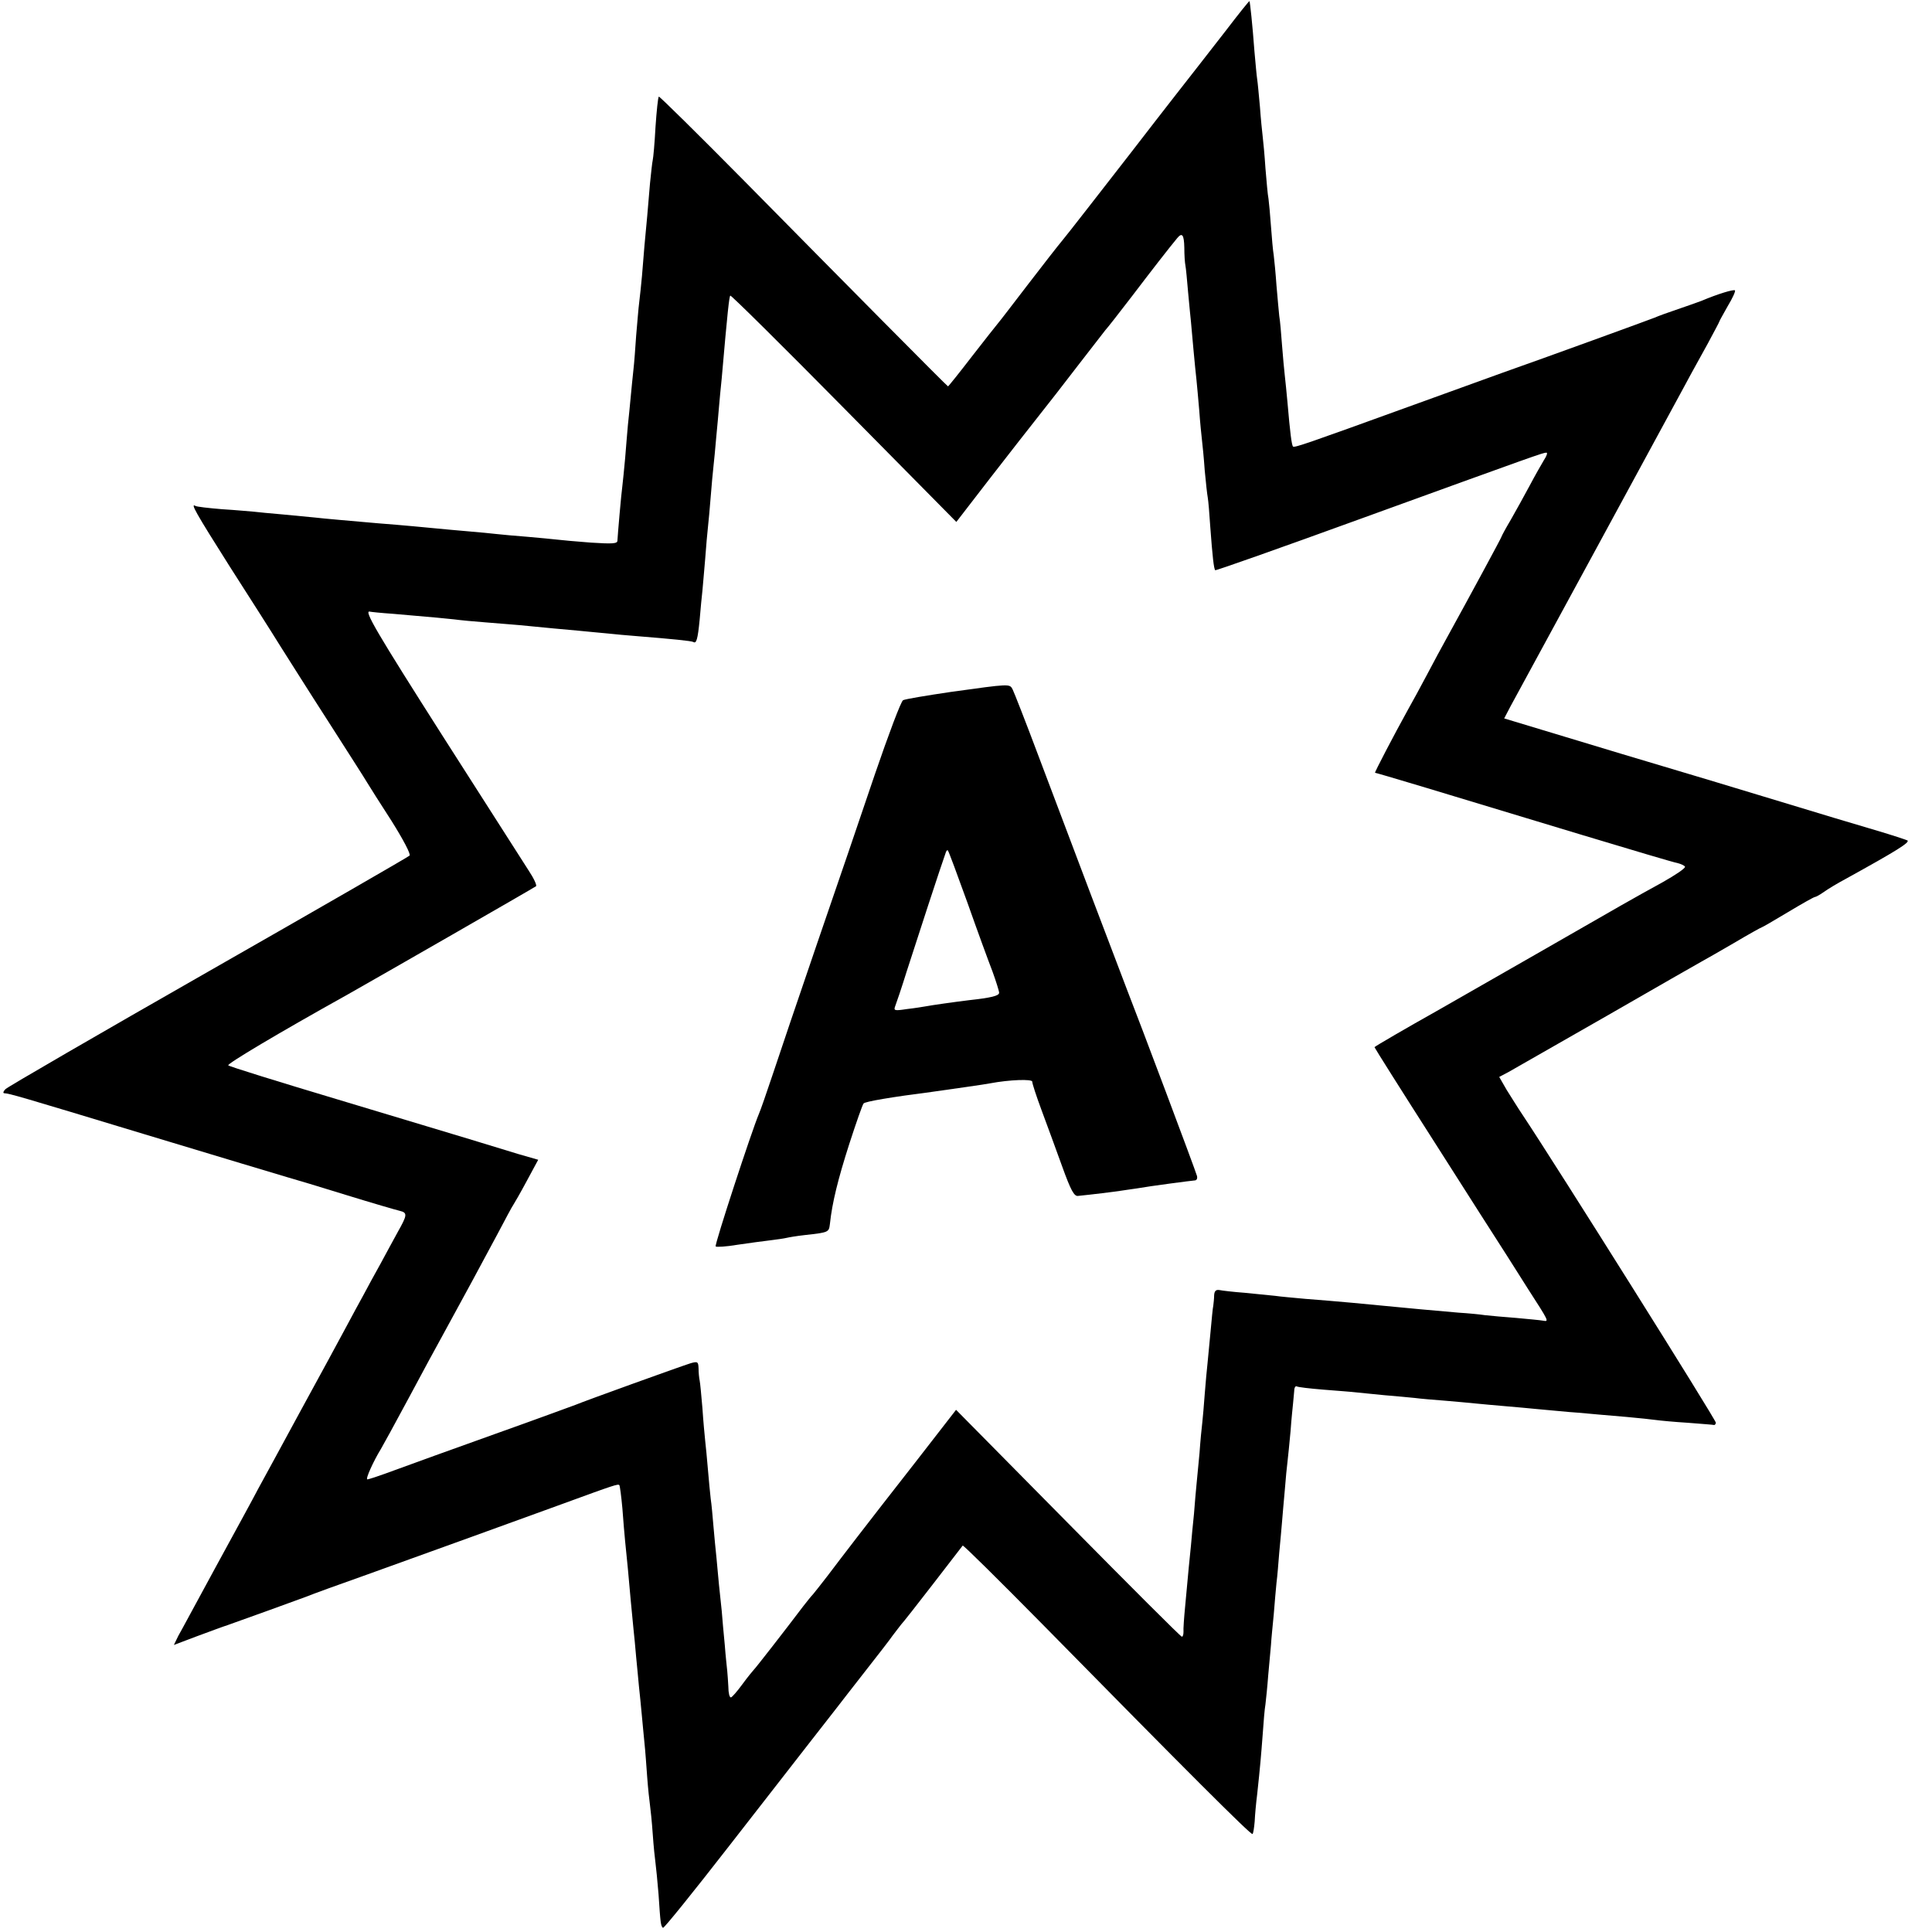
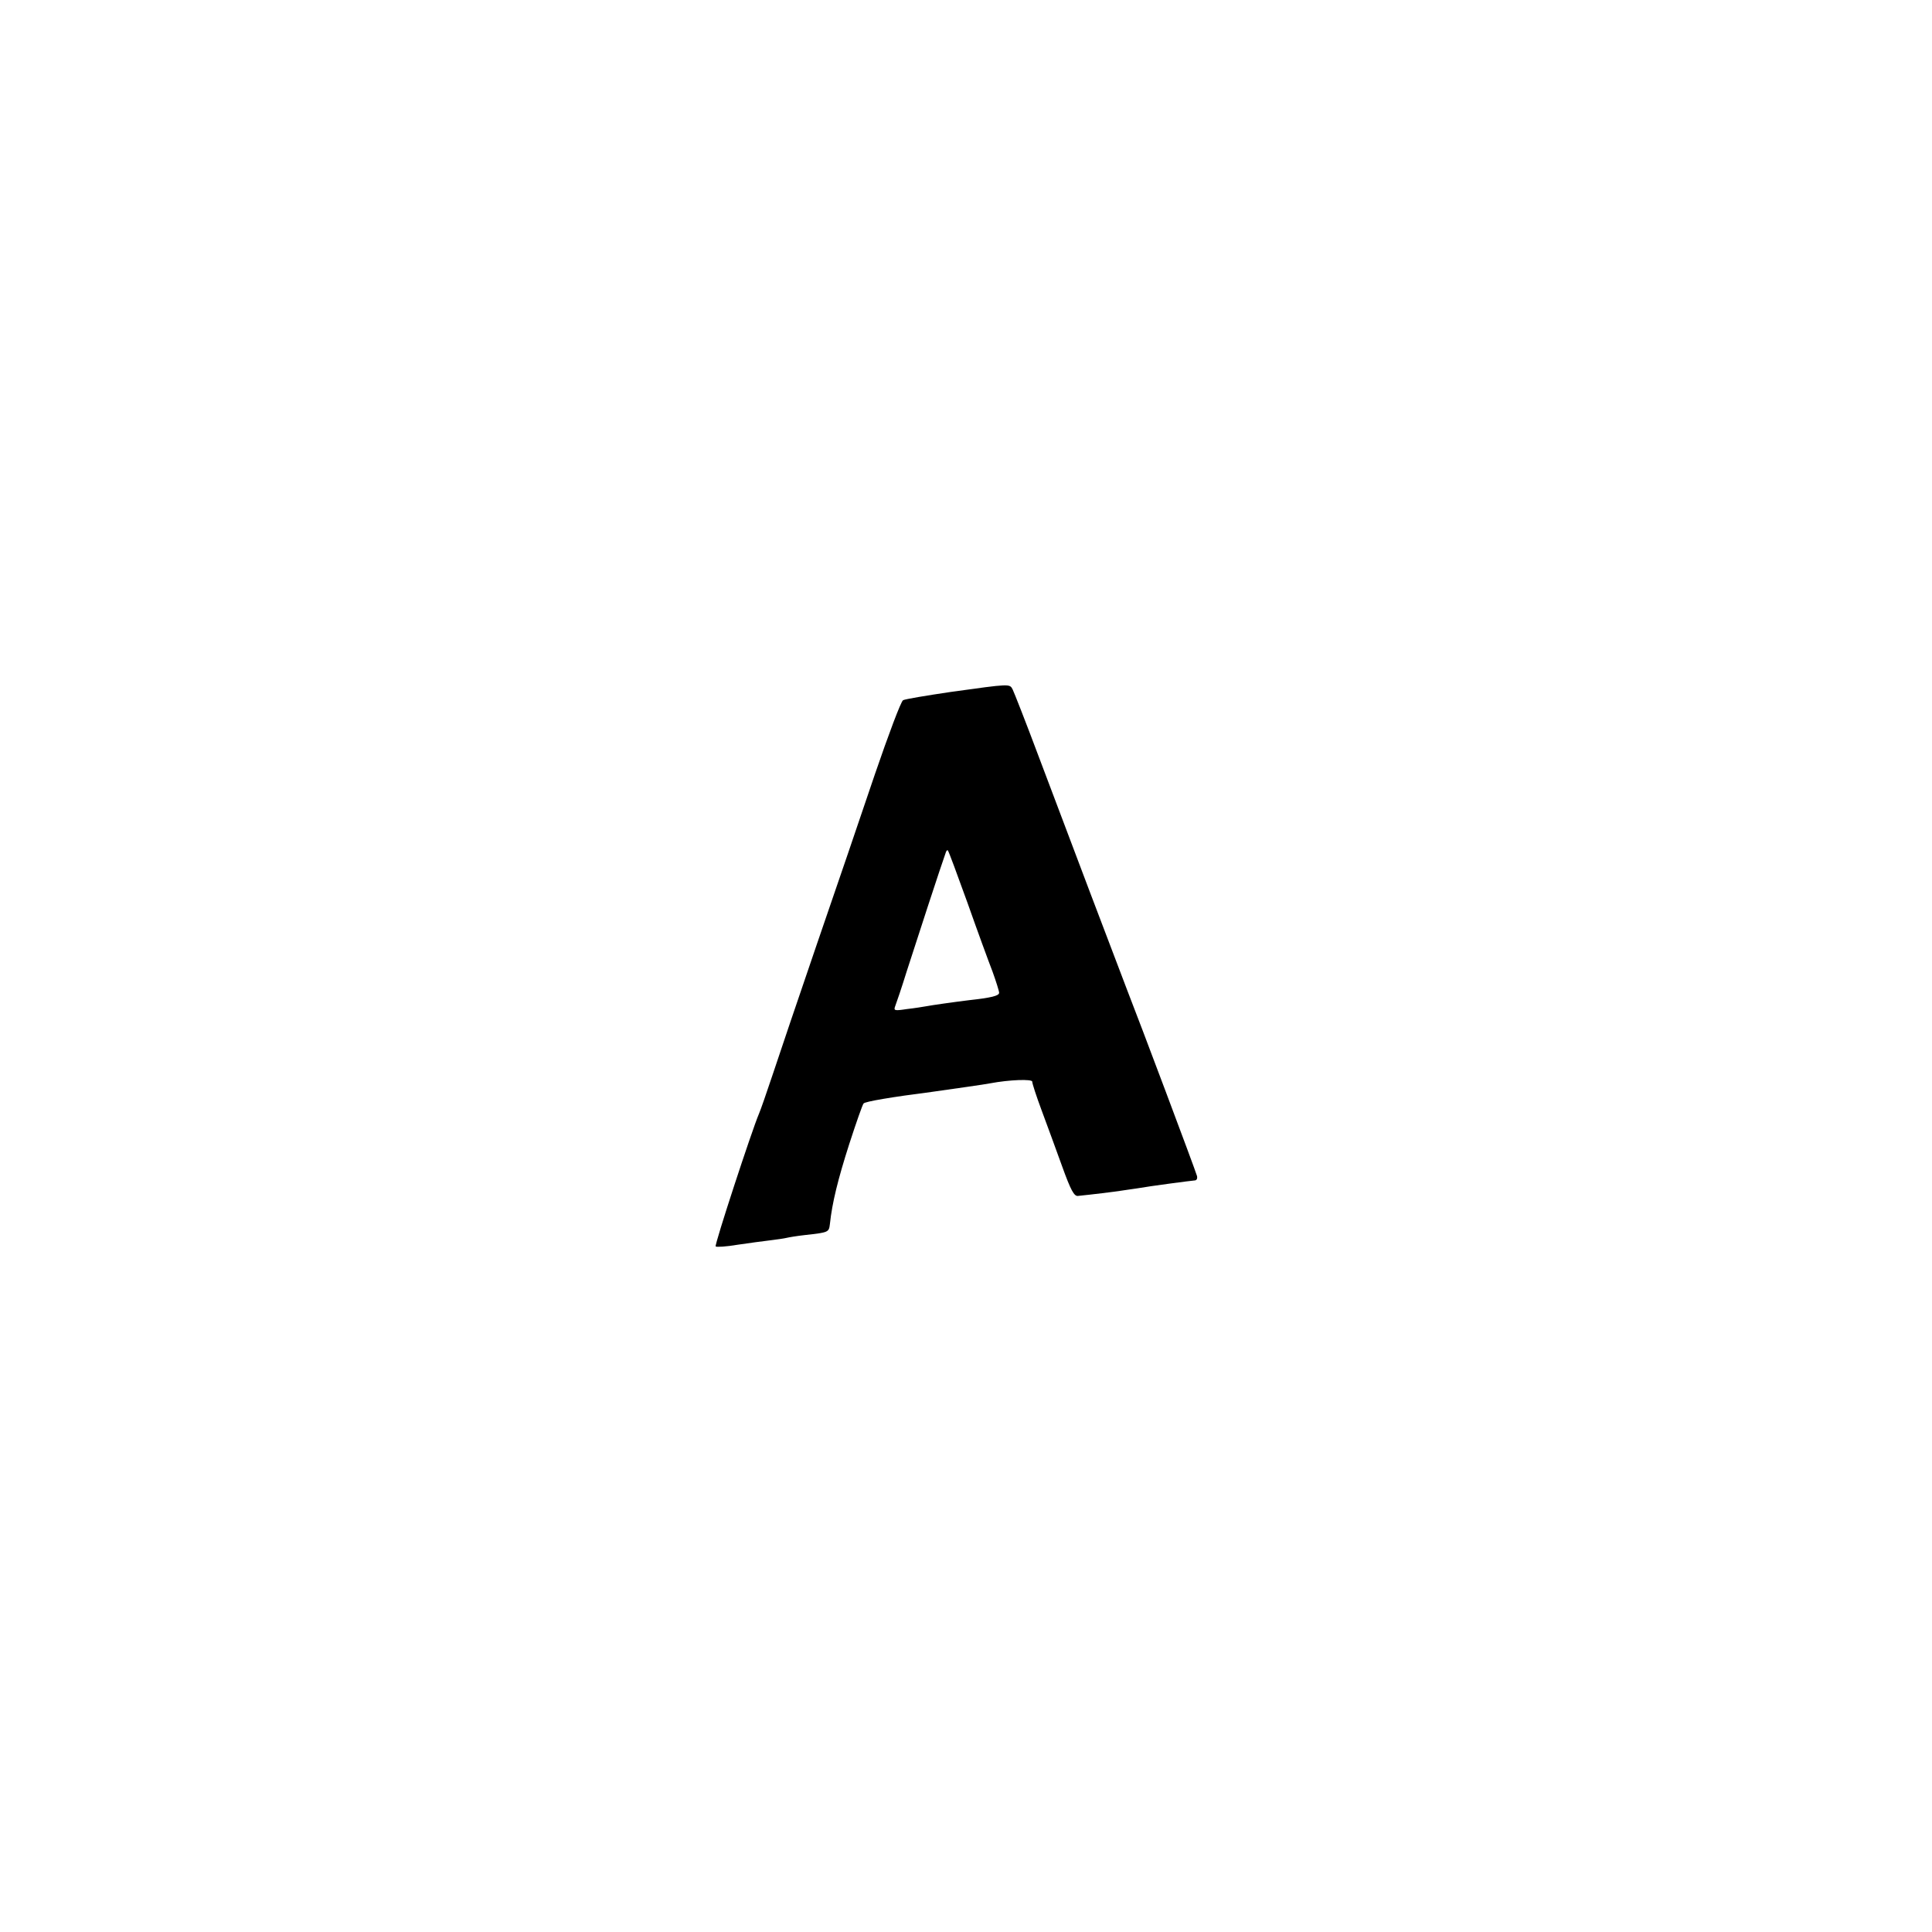
<svg xmlns="http://www.w3.org/2000/svg" height="700pt" preserveAspectRatio="xMidYMid meet" viewBox="0 0 700 700" width="700pt">
  <g transform="matrix(.1 0 0 -.1 0 700)">
-     <path d="m4443 6891c-45-58-91-117-102-131s-120-153-241-310c-122-157-234-301-250-320s-72-91-125-160-101-132-108-140-50-63-96-122c-46-60-85-108-86-108-3 0-388 389-737 743-169 171-309 309-311 307-3-3-8-52-12-110-3-58-8-112-10-120s-6-46-10-85c-7-86-13-153-20-225-2-30-7-80-9-110-3-30-7-73-10-95s-7-76-11-120c-3-44-7-100-10-125s-7-70-10-100-7-75-10-100c-2-25-7-79-10-120-4-41-8-86-10-100-4-28-17-178-18-199 0-11-18-12-96-7-53 4-108 9-124 11-15 2-62 6-105 10-42 3-93 8-112 10s-66 7-105 10c-38 3-88 8-110 10-42 4-124 12-215 19-114 10-196 17-230 21-19 2-71 7-115 11s-91 8-105 10c-14 1-65 6-115 9-49 4-93 9-97 12-19 11 0-23 124-219 73-114 156-244 183-288 28-44 106-168 175-275 69-108 132-206 140-220 8-13 48-77 89-140 42-67 70-120 65-125s-333-194-729-420-727-418-735-426-10-14-5-15c20-1 51-10 510-149 259-78 490-148 515-155s122-36 215-65c94-29 180-54 193-57 29-7 28-15-7-77-15-28-44-80-63-116-20-36-47-85-60-110-14-25-43-79-65-120s-95-176-163-300c-67-124-137-252-155-285-17-33-86-159-152-280s-127-235-137-252l-16-33 82 31c46 17 97 36 113 41 51 18 248 89 285 103 19 8 118 44 220 80 222 80 527 190 705 255 194 71 204 74 209 69 2-2 7-40 11-84 3-44 8-98 10-120s7-67 10-100c7-77 14-158 20-215 3-25 7-72 10-105s8-80 10-105c3-25 7-70 10-100s7-77 10-105c3-27 7-84 10-125s8-86 10-100 7-61 10-105 8-91 10-105 7-65 11-113c7-106 8-115 16-122 3-3 111 131 240 297 130 167 264 339 299 384s75 96 89 114 61 79 105 135 89 114 100 130c11 15 25 32 30 39 6 6 58 72 115 146s106 137 108 140 132-126 289-285c521-530 756-765 761-760 3 2 6 23 8 46 1 23 5 67 9 98 11 102 14 138 20 217 3 44 7 93 10 109 2 17 7 64 10 105 4 41 8 91 10 110 1 19 6 69 10 110 3 41 8 93 10 115 3 22 7 72 10 110 4 39 8 88 10 110s6 74 10 115c3 41 8 89 10 105 2 17 7 66 11 110 3 44 8 89 9 100s3 30 4 43c0 13 4 21 9 19 4-3 48-8 97-12 50-4 104-8 120-10 17-2 62-6 100-10 39-3 88-8 110-10 22-3 72-7 110-10 39-3 88-8 110-10s72-7 110-10c39-3 88-8 110-10s76-7 120-11c44-3 91-8 105-9s61-5 105-9 91-9 105-11 66-7 115-10c50-4 92-7 95-8s6 3 7 8c2 8-580 935-700 1115-17 25-42 66-58 91l-27 47 34 18c19 11 179 102 357 204 177 102 331 190 342 196s64 36 117 67c54 32 99 57 101 57s45 25 95 55 94 55 98 55c3 0 18 8 32 18 15 11 52 33 82 49 181 100 231 131 221 138-7 3-55 19-109 35-85 25-192 57-432 130-36 11-257 78-493 148l-427 129 23 44c13 24 154 283 312 574 158 292 304 559 323 595s55 100 79 144c23 43 43 80 43 82s14 26 30 55c17 28 29 54 26 57-5 4-62-13-121-38-11-4-49-18-85-30s-74-26-85-31c-17-7-396-145-555-201-30-11-183-66-340-123-356-129-410-148-415-143-5 4-11 53-20 158-3 36-8 81-10 100s-7 69-10 110-7 89-10 105c-2 17-6 66-10 110-3 44-8 94-10 110-3 17-7 64-10 105s-7 86-9 100c-3 14-7 63-11 110-3 47-8 99-10 115-2 17-7 65-10 108-4 43-8 88-10 100s-6 58-10 102c-7 95-16 179-18 181-1 1-39-46-84-105zm-152-788c0-27 2-56 4-65s6-54 10-100 9-92 10-103 5-56 9-100 9-94 11-111 6-66 10-110c3-43 8-92 10-109 2-16 7-66 10-110 4-44 9-88 11-98 2-11 6-58 9-105 8-109 13-153 18-158 2-2 237 81 523 185 645 234 665 241 677 241 5 0 1-12-9-27-9-15-33-57-52-93s-50-91-68-123c-19-32-34-60-34-62 0-3-113-212-200-370-15-27-47-86-70-130s-54-100-68-125c-52-94-123-230-120-230 6 0 229-67 753-226 176-53 330-99 343-101 12-3 25-9 27-13 3-5-34-30-82-57-118-65-116-64-480-273-178-102-331-189-341-195-100-56-222-127-222-129s97-156 216-342c119-187 237-372 263-412 25-40 60-94 76-120 78-121 78-121 56-117-11 2-55 6-98 10-43 3-94 8-113 10-19 3-62 7-95 9-106 9-189 17-230 21-90 9-219 21-325 29-41 4-91 8-110 11-19 2-69 7-110 11-41 3-83 8-92 10-13 2-18-4-19-19 0-12-2-29-3-37-2-8-6-51-10-95s-9-96-11-115-7-69-10-110-7-88-9-105c-2-16-7-66-10-110-4-44-9-96-11-115s-6-66-9-105c-4-38-9-90-11-115-5-46-9-90-21-220-4-41-7-83-6-92 0-10-2-18-6-18s-189 185-412 411l-406 411-149-192c-187-239-264-340-317-410-23-30-47-60-52-66-6-6-22-26-36-44-65-86-174-226-179-230-3-3-22-26-41-52s-38-48-42-48c-5 0-9 17-9 38-1 20-3 46-4 57s-6 54-9 95c-4 41-9 96-11 123-3 26-7 68-10 95-2 26-7 70-9 97-3 28-8 79-11 115s-7 81-10 100c-2 19-7 67-10 105-3 39-8 86-10 105s-7 72-10 118c-4 46-8 91-10 100s-4 29-4 44c-1 24-3 26-28 19-30-9-385-137-418-151-11-4-141-52-290-105-148-53-312-112-363-131s-96-34-101-34c-8 0 22 66 49 110 5 8 51 92 101 185 50 94 104 193 119 220 72 131 155 285 202 373 28 53 54 102 58 107 4 6 26 44 49 87l41 76-73 21c-39 12-115 35-167 51s-270 81-485 146c-214 64-394 120-398 124-6 5 180 116 433 257 103 58 676 387 682 392 4 3-8 29-26 56-18 28-157 246-310 485-242 380-289 460-266 454 3-1 41-5 85-8 164-14 181-16 220-20 22-3 74-8 115-11s96-8 123-10c102-10 154-15 212-20 33-3 80-8 105-10 25-3 74-7 110-10 124-10 195-17 202-21 11-7 16 9 23 81 3 39 8 86 10 105s6 71 10 115c3 44 8 96 10 115s7 69 10 110 8 91 10 110 7 67 10 105c4 39 8 88 10 110s6 69 10 105c21 242 27 295 31 299 2 3 188-181 412-408l407-412 125 162c69 89 148 190 175 224 28 35 91 116 140 180 50 65 95 122 100 129 6 6 49 61 95 121 73 96 132 172 165 212 18 22 25 13 26-34z" />
    <path d="m3445 4493c-88-13-166-26-173-30-8-5-53-125-102-268-48-143-143-420-210-615s-139-409-161-475-44-129-49-140c-26-61-162-476-157-481 3-3 38-1 79 6 40 6 93 13 118 16s52 7 60 9 38 7 65 10c89 10 88 10 92 41 8 76 29 161 70 289 25 77 48 143 52 147 6 7 100 23 248 42 77 11 192 27 211 31 69 13 152 16 152 6 0-7 15-53 34-104s52-141 74-202c32-89 44-110 58-108 50 5 132 15 157 19 15 2 39 6 55 8 51 9 197 28 210 29 8 0 11 7 9 16-6 22-211 567-252 671-18 47-79 207-135 355-56 149-140 371-187 495-46 123-89 232-94 242-11 21-8 21-224-9zm60-763c36-102 77-214 91-250 13-36 24-71 24-77 0-11-28-18-110-27-57-7-134-18-155-22-11-2-42-7-69-10-46-7-49-6-42 12 4 10 23 66 41 124 30 94 128 394 141 429 2 8 6 12 8 10 3-2 34-87 71-189z" />
  </g>
</svg>